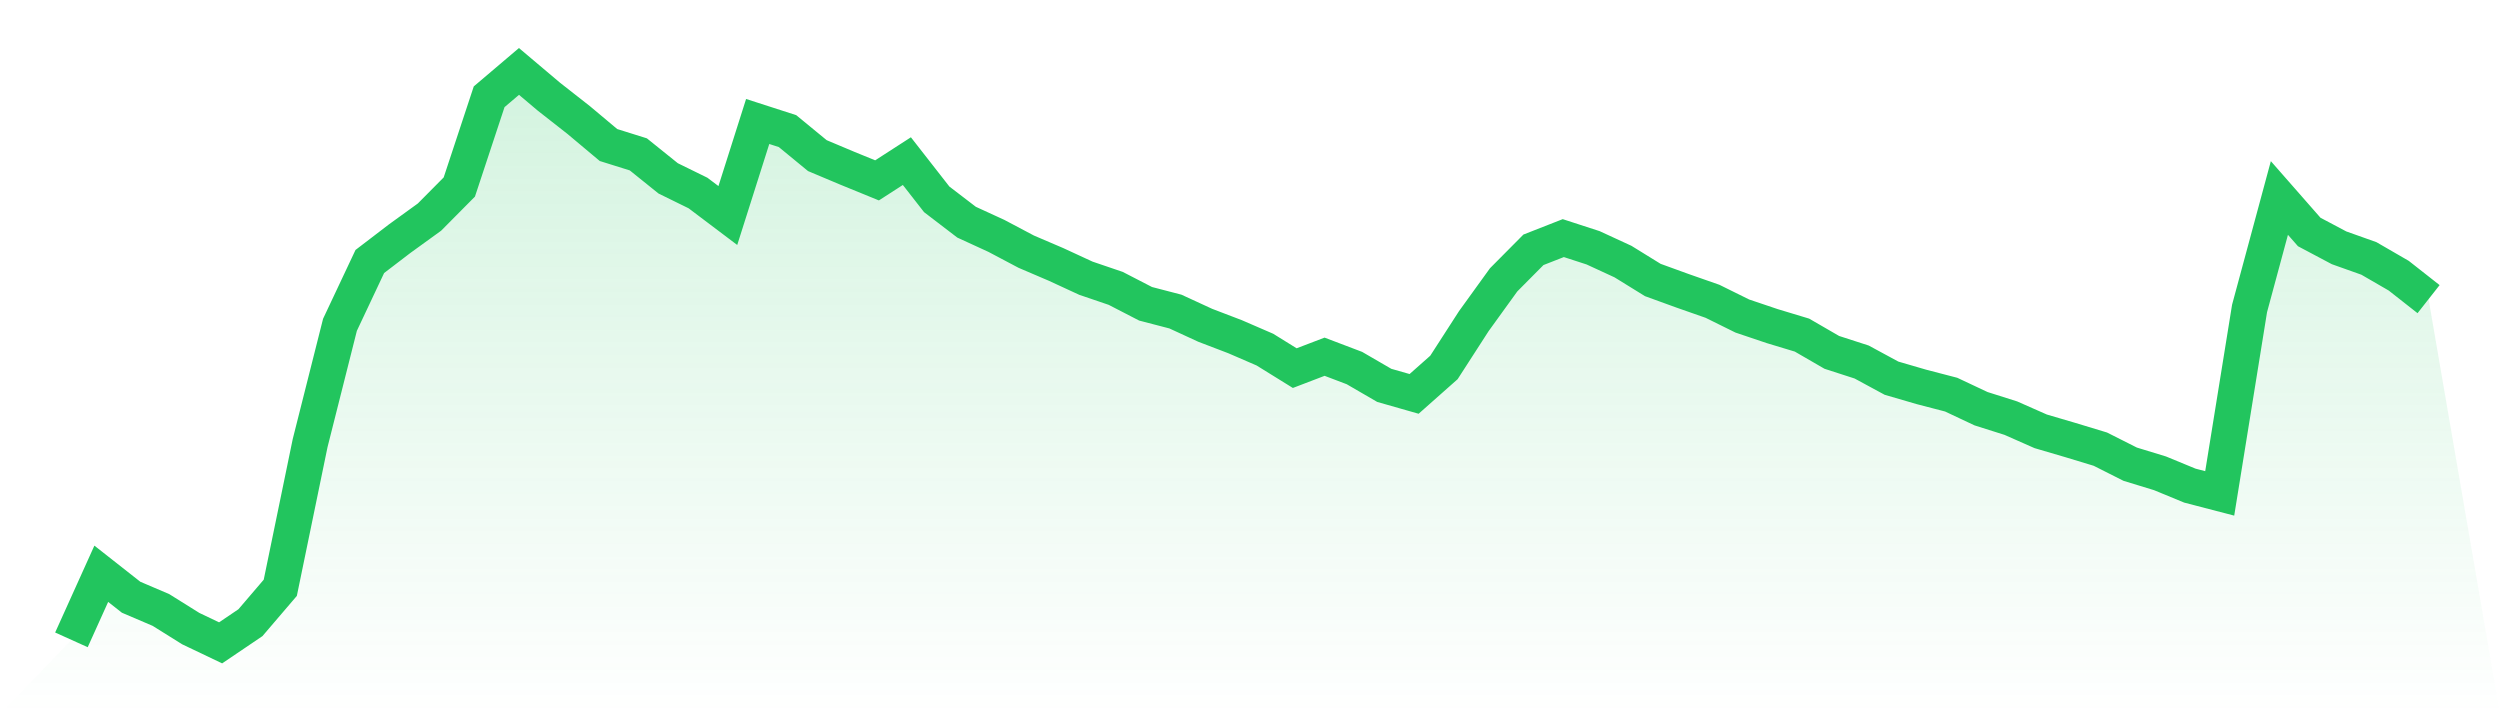
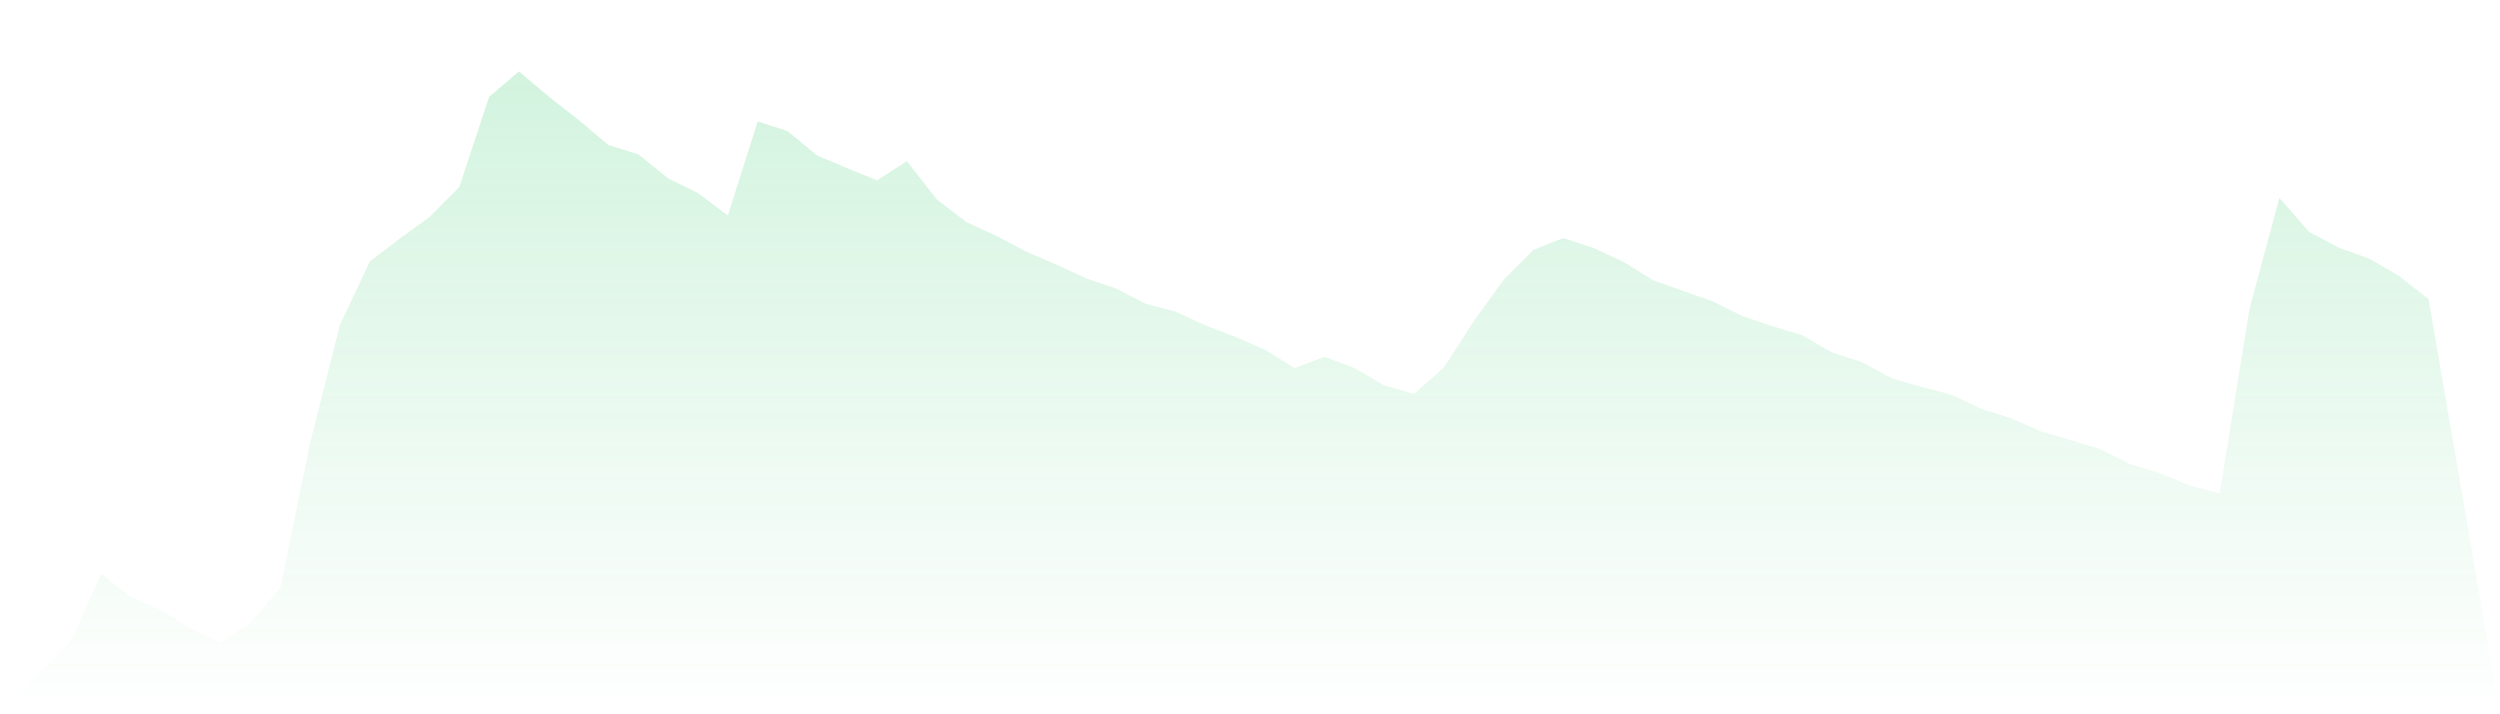
<svg xmlns="http://www.w3.org/2000/svg" viewBox="0 0 140 40">
  <defs>
    <linearGradient id="gradient" x1="0" x2="0" y1="0" y2="1">
      <stop offset="0%" stop-color="#22c55e" stop-opacity="0.2" />
      <stop offset="100%" stop-color="#22c55e" stop-opacity="0" />
    </linearGradient>
  </defs>
  <path d="M4,35.832 L4,35.832 L5.671,32.131 L7.342,33.445 L9.013,34.159 L10.684,35.203 L12.354,36 L14.025,34.87 L15.696,32.916 L17.367,24.813 L19.038,18.189 L20.709,14.644 L22.38,13.366 L24.051,12.157 L25.722,10.472 L27.392,5.419 L29.063,4 L30.734,5.411 L32.405,6.721 L34.076,8.122 L35.747,8.645 L37.418,9.989 L39.089,10.809 L40.759,12.069 L42.43,6.803 L44.101,7.342 L45.772,8.715 L47.443,9.418 L49.114,10.101 L50.785,9.023 L52.456,11.163 L54.127,12.442 L55.797,13.209 L57.468,14.093 L59.139,14.808 L60.81,15.58 L62.481,16.149 L64.152,17.012 L65.823,17.447 L67.494,18.217 L69.165,18.856 L70.835,19.579 L72.506,20.615 L74.177,19.976 L75.848,20.611 L77.519,21.581 L79.19,22.058 L80.861,20.577 L82.532,17.986 L84.203,15.672 L85.873,13.989 L87.544,13.334 L89.215,13.877 L90.886,14.648 L92.557,15.68 L94.228,16.287 L95.899,16.872 L97.57,17.698 L99.24,18.261 L100.911,18.766 L102.582,19.733 L104.253,20.273 L105.924,21.178 L107.595,21.665 L109.266,22.1 L110.937,22.887 L112.608,23.416 L114.278,24.154 L115.949,24.645 L117.62,25.152 L119.291,25.995 L120.962,26.506 L122.633,27.195 L124.304,27.63 L125.975,17.273 L127.646,11.087 L129.316,12.991 L130.987,13.877 L132.658,14.472 L134.329,15.439 L136,16.752 L140,40 L0,40 z" fill="url(#gradient)" />
-   <path d="M4,35.832 L4,35.832 L5.671,32.131 L7.342,33.445 L9.013,34.159 L10.684,35.203 L12.354,36 L14.025,34.87 L15.696,32.916 L17.367,24.813 L19.038,18.189 L20.709,14.644 L22.38,13.366 L24.051,12.157 L25.722,10.472 L27.392,5.419 L29.063,4 L30.734,5.411 L32.405,6.721 L34.076,8.122 L35.747,8.645 L37.418,9.989 L39.089,10.809 L40.759,12.069 L42.43,6.803 L44.101,7.342 L45.772,8.715 L47.443,9.418 L49.114,10.101 L50.785,9.023 L52.456,11.163 L54.127,12.442 L55.797,13.209 L57.468,14.093 L59.139,14.808 L60.81,15.58 L62.481,16.149 L64.152,17.012 L65.823,17.447 L67.494,18.217 L69.165,18.856 L70.835,19.579 L72.506,20.615 L74.177,19.976 L75.848,20.611 L77.519,21.581 L79.19,22.058 L80.861,20.577 L82.532,17.986 L84.203,15.672 L85.873,13.989 L87.544,13.334 L89.215,13.877 L90.886,14.648 L92.557,15.68 L94.228,16.287 L95.899,16.872 L97.57,17.698 L99.24,18.261 L100.911,18.766 L102.582,19.733 L104.253,20.273 L105.924,21.178 L107.595,21.665 L109.266,22.1 L110.937,22.887 L112.608,23.416 L114.278,24.154 L115.949,24.645 L117.62,25.152 L119.291,25.995 L120.962,26.506 L122.633,27.195 L124.304,27.63 L125.975,17.273 L127.646,11.087 L129.316,12.991 L130.987,13.877 L132.658,14.472 L134.329,15.439 L136,16.752" fill="none" stroke="#22c55e" stroke-width="2" />
</svg>